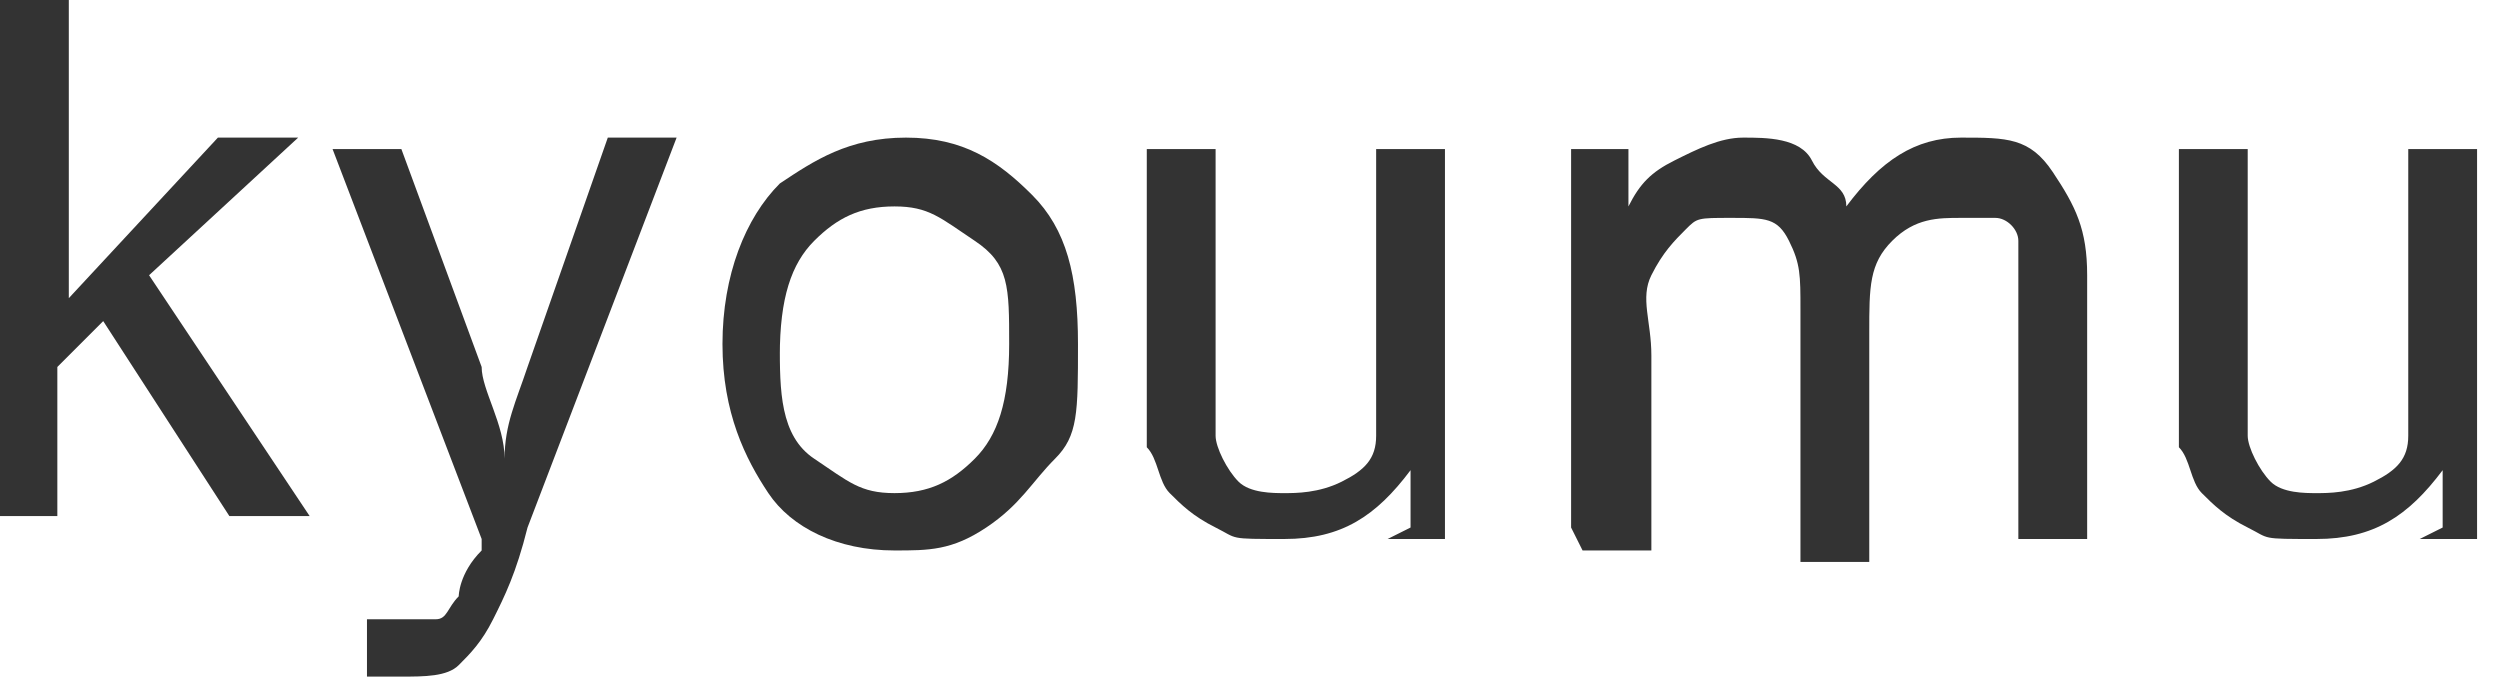
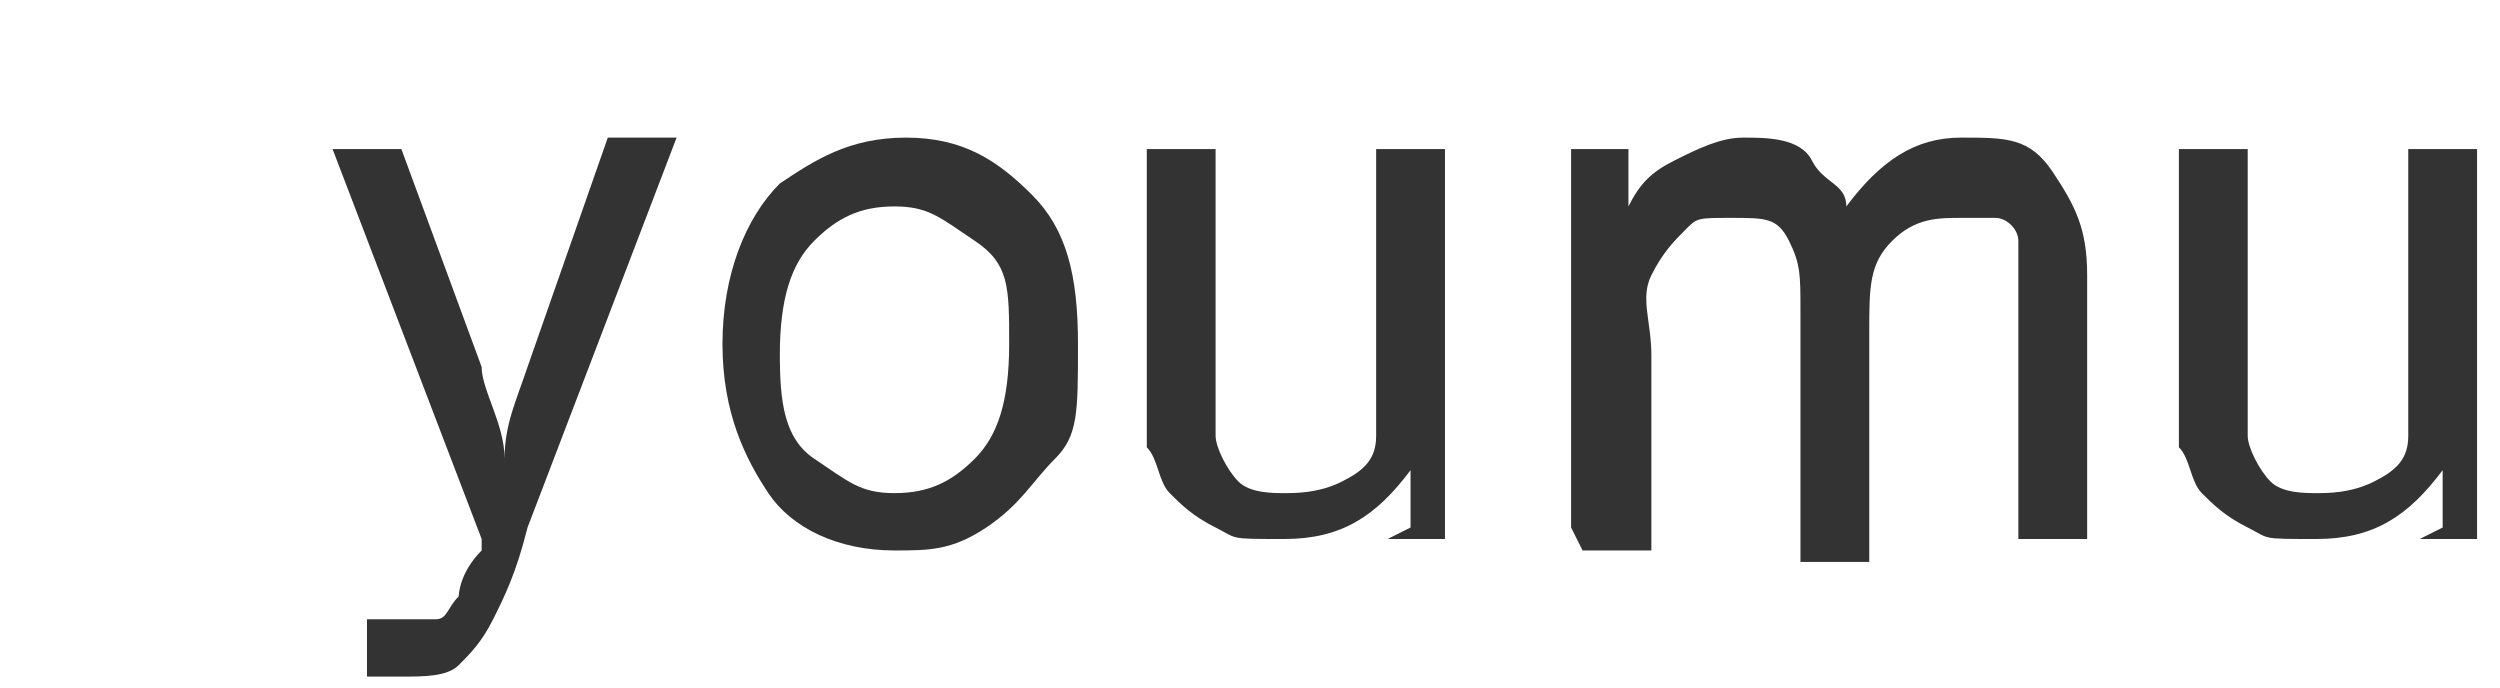
<svg xmlns="http://www.w3.org/2000/svg" id="_レイヤー_3" data-name=" レイヤー 3" version="1.1" viewBox="0 0 21.8 6">
  <defs>
    <style>
      .cls-1 {
        fill: #333;
        stroke-width: 0px;
      }
    </style>
  </defs>
-   <path class="cls-1" d="M0,4.6V0h.6v2.6l1.3-1.4h.7l-1.3,1.2,1.4,2.1h-.7l-1.1-1.7-.4.4v1.3h-.6Z" />
  <path class="cls-1" d="M3.2,5.9v-.5c0,0,.2,0,.3,0s.2,0,.3,0,.1-.1.2-.2c0,0,0-.2.2-.4,0,0,0,0,0-.1l-1.3-3.4h.6l.7,1.9c0,.2.2.5.2.8,0-.3.1-.5.2-.8l.7-2h.6l-1.3,3.4c-.1.4-.2.6-.3.8-.1.2-.2.3-.3.4s-.3.1-.5.1-.2,0-.4,0Z" />
  <path class="cls-1" d="M6.3,3c0-.6.2-1.1.5-1.4.3-.2.6-.4,1.1-.4s.8.2,1.1.5.4.7.4,1.3,0,.8-.2,1-.3.4-.6.6-.5.2-.8.2c-.5,0-.9-.2-1.1-.5s-.4-.7-.4-1.3ZM6.8,3c0,.4,0,.8.3,1s.4.3.7.3.5-.1.7-.3.3-.5.3-1,0-.7-.3-.9-.4-.3-.7-.3-.5.1-.7.3-.3.5-.3,1Z" />
  <path class="cls-1" d="M12.3,4.6v-.5c-.3.4-.6.6-1.1.6s-.4,0-.6-.1-.3-.2-.4-.3-.1-.3-.2-.4c0-.1,0-.3,0-.5V1.3h.6v1.9c0,.3,0,.5,0,.6,0,.1.1.3.2.4s.3.1.4.1.3,0,.5-.1.3-.2.3-.4,0-.4,0-.7v-1.8h.6v3.4h-.5Z" />
  <path class="cls-1" d="M13.7,4.6V1.3h.5v.5c.1-.2.2-.3.4-.4s.4-.2.6-.2.5,0,.6.2.3.2.3.4c.3-.4.6-.6,1-.6s.6,0,.8.3.3.5.3.9v2.3h-.6v-2.1c0-.2,0-.4,0-.5s-.1-.2-.2-.2-.2,0-.3,0c-.2,0-.4,0-.6.2s-.2.4-.2.8v2h-.6v-2.2c0-.3,0-.4-.1-.6s-.2-.2-.5-.2-.3,0-.4.1-.2.2-.3.4,0,.4,0,.7v1.7h-.6Z" />
  <path class="cls-1" d="M21.3,4.6v-.5c-.3.4-.6.6-1.1.6s-.4,0-.6-.1-.3-.2-.4-.3-.1-.3-.2-.4c0-.1,0-.3,0-.5V1.3h.6v1.9c0,.3,0,.5,0,.6,0,.1.1.3.2.4s.3.1.4.1.3,0,.5-.1.3-.2.3-.4,0-.4,0-.7v-1.8h.6v3.4h-.5Z" />
</svg>